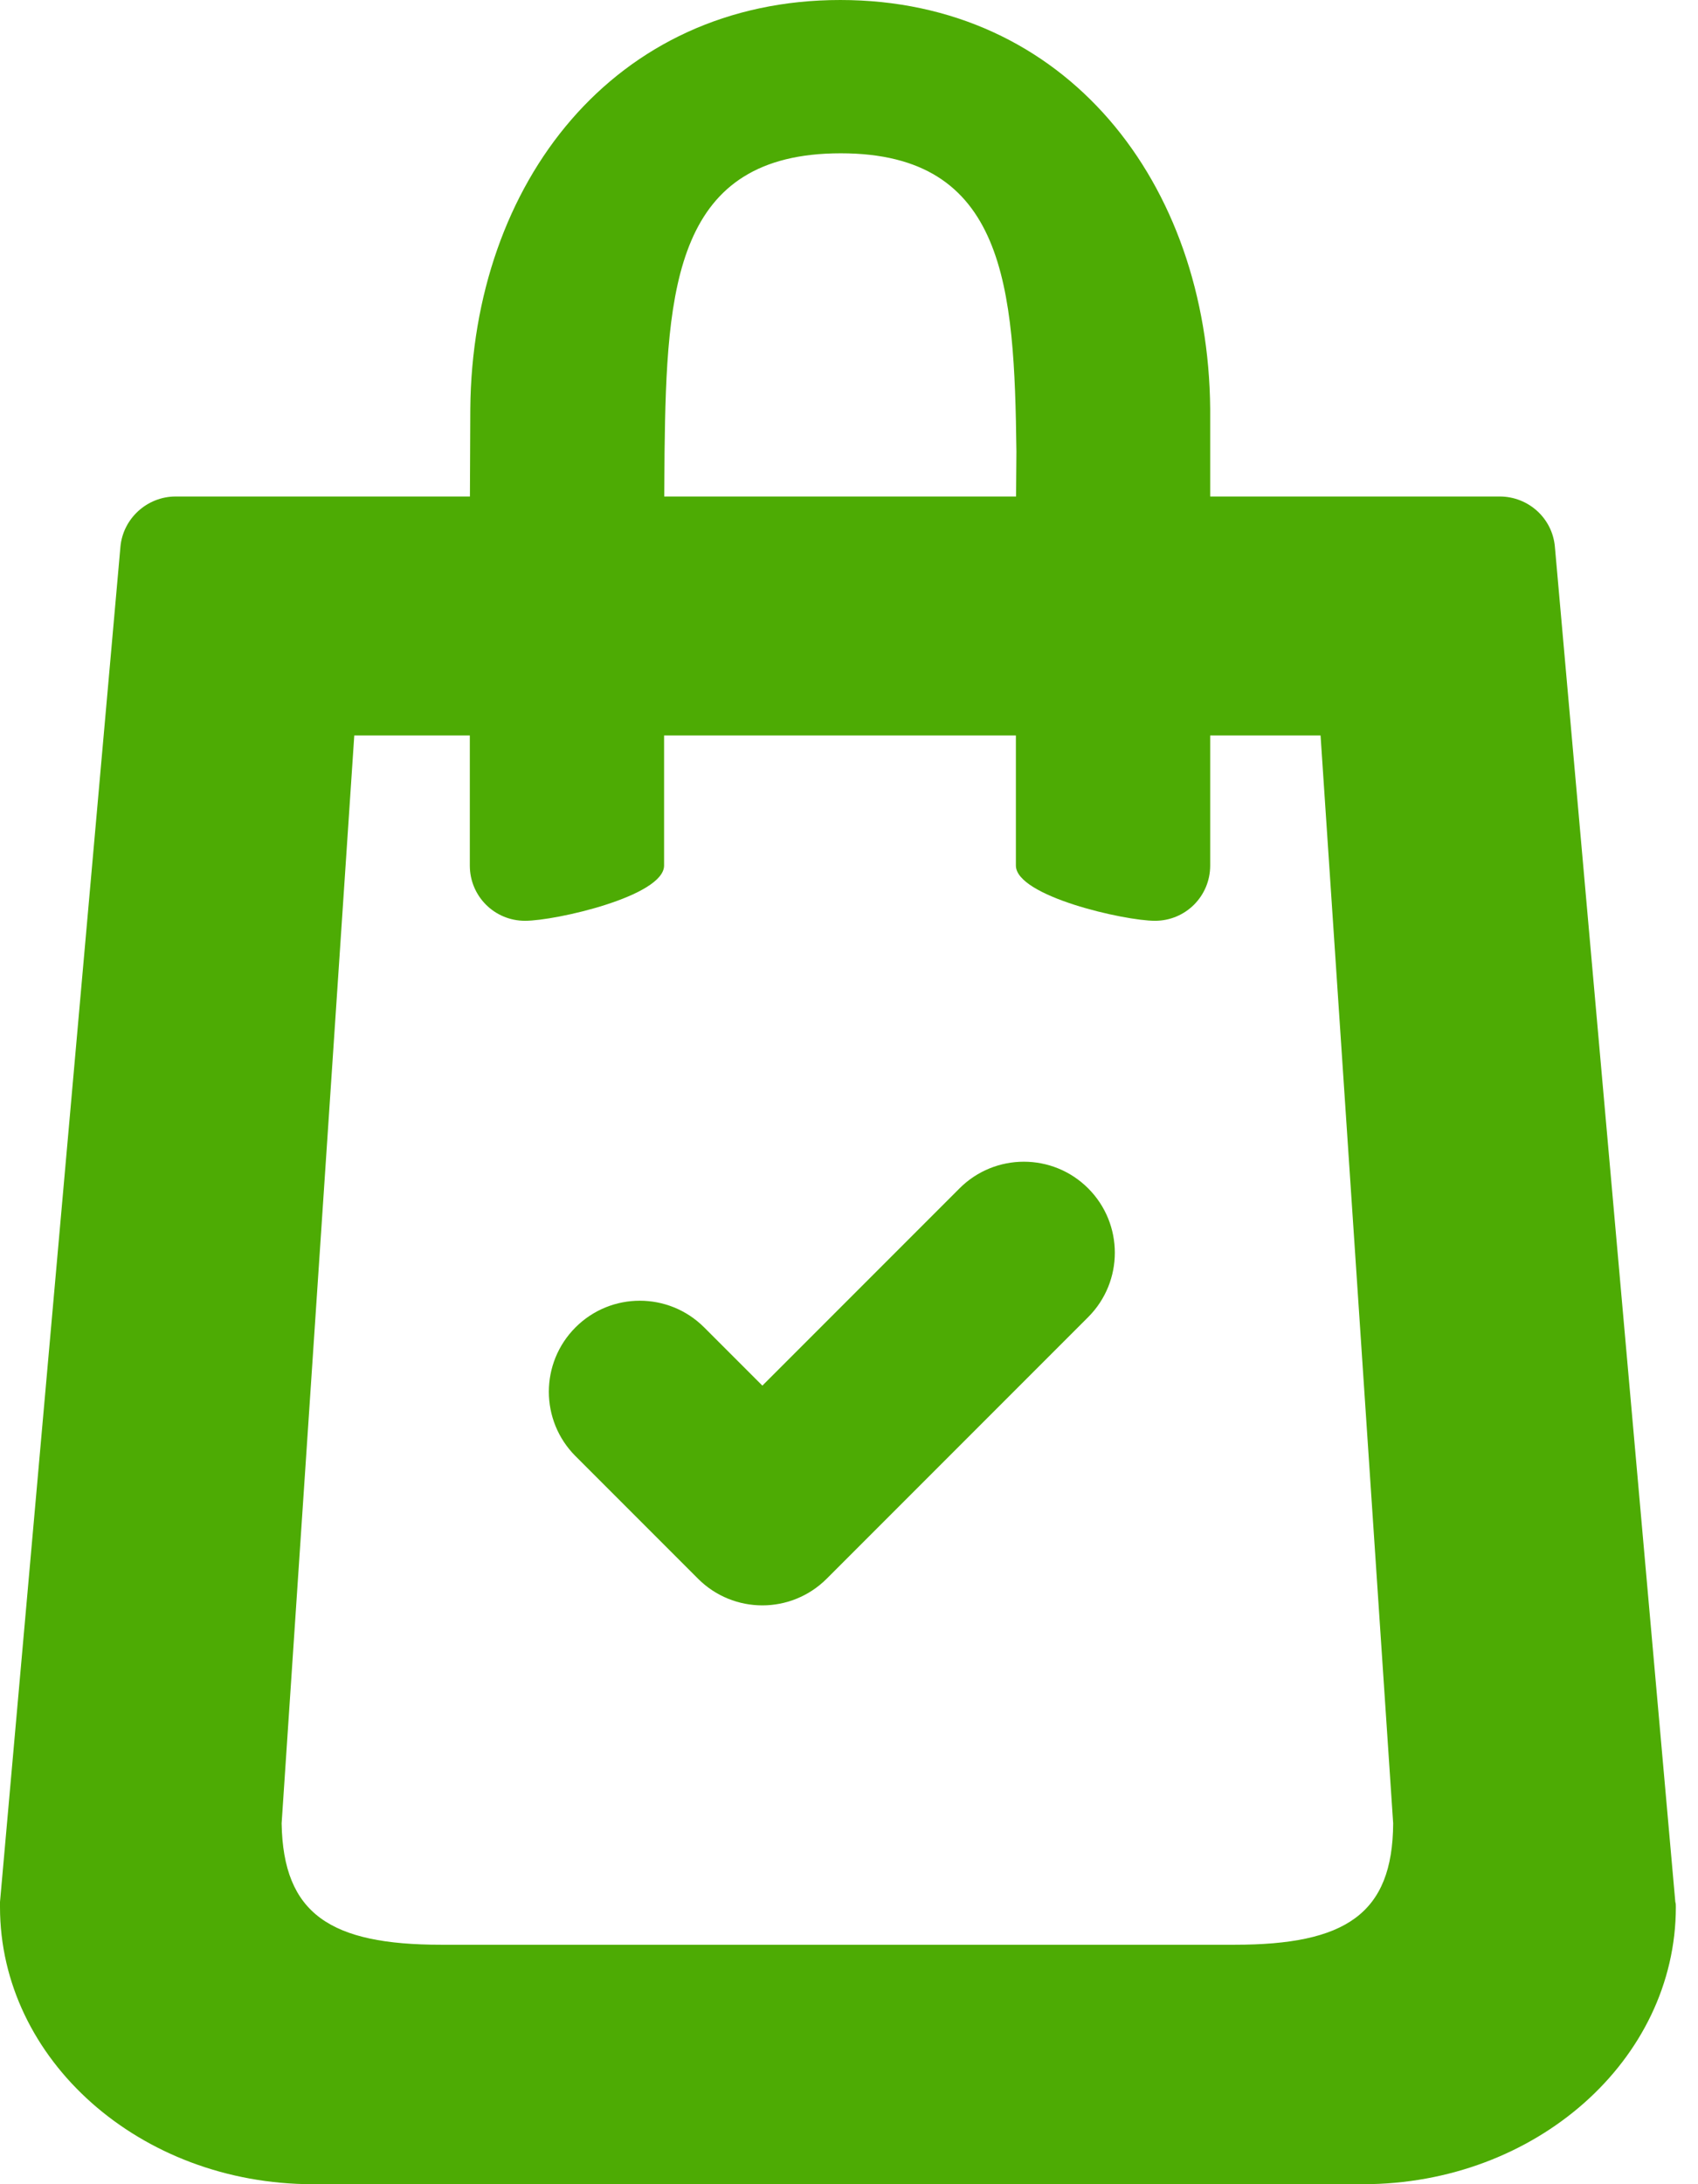
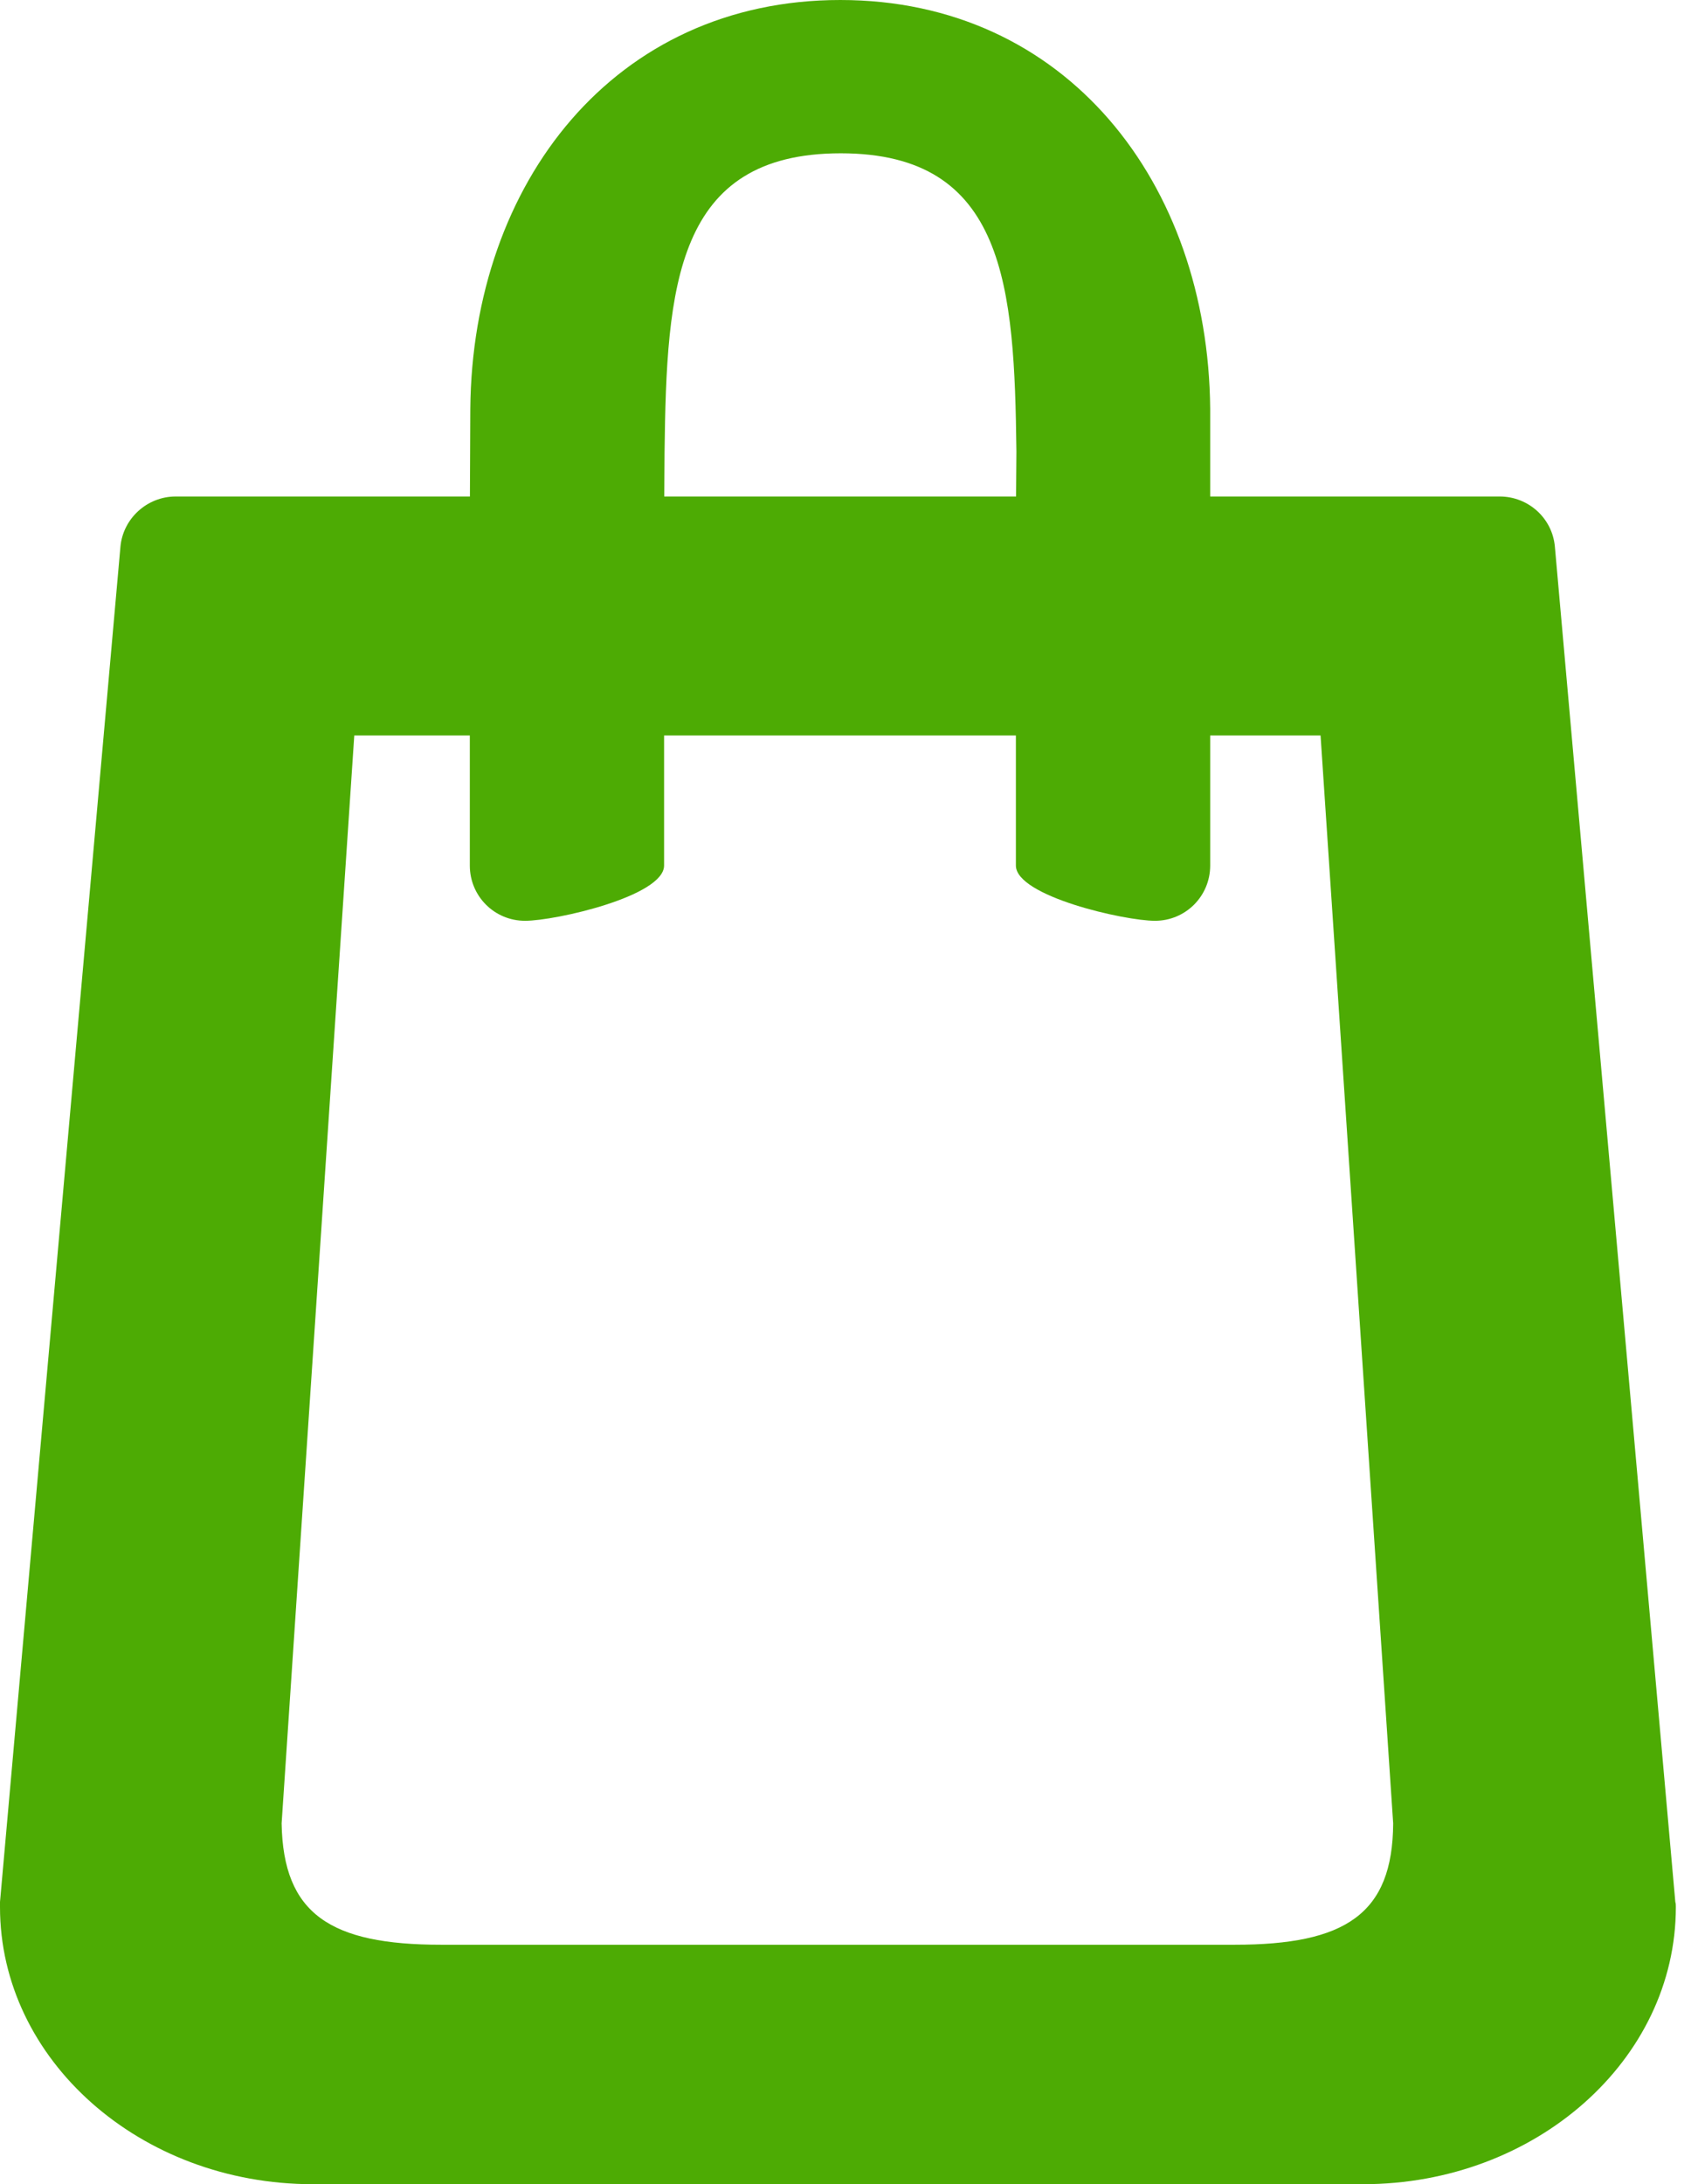
<svg xmlns="http://www.w3.org/2000/svg" width="42" height="54" viewBox="0 0 42 54" fill="none">
  <path d="M20.784 0C26.37 0 29.884 4.519 29.934 10.105V12.836V21.399C29.934 22.156 29.325 22.765 28.568 22.765C27.811 22.765 25.128 22.156 25.128 21.399V12.836L25.141 11.164C25.091 7.092 24.88 3.79 20.796 3.79C16.699 3.79 16.488 7.092 16.438 11.164L16.426 12.836V21.399C16.426 22.156 13.744 22.765 12.987 22.765C12.229 22.765 11.621 22.156 11.621 21.399V12.836L11.633 10.105C11.683 4.519 15.197 0 20.784 0Z" fill="#4DAB04" />
  <path fill-rule="evenodd" clip-rule="evenodd" d="M41.439 47.023L38.46 13.517C38.398 12.809 37.802 12.275 37.094 12.275H30.912H28.193H13.259H10.527H4.345C3.637 12.275 3.042 12.821 2.979 13.517L0 47.023V47.147C0 50.921 3.464 54 7.734 54H33.718C37.976 54 41.452 50.934 41.452 47.147C41.452 47.098 41.452 47.06 41.439 47.023ZM10.911 48.08H30.541C33.272 48.08 34.448 47.326 34.46 45.079L32.664 18.183H32.317H30.912H28.181H13.246H11.574H8.763L6.966 45.079C7.004 47.326 8.179 48.08 10.911 48.08Z" fill="#4DAB04" />
-   <path fill-rule="evenodd" clip-rule="evenodd" d="M23.734 29.38C24.612 28.502 26.037 28.501 26.916 29.38C27.795 30.259 27.795 31.684 26.916 32.563L20.448 39.031C20.009 39.47 19.431 39.69 18.857 39.69C18.282 39.69 17.705 39.47 17.266 39.031L14.235 36C13.356 35.121 13.356 33.696 14.235 32.817C15.113 31.938 16.538 31.938 17.417 32.817L18.857 34.257L23.734 29.38Z" fill="#4DAB04" />
</svg>